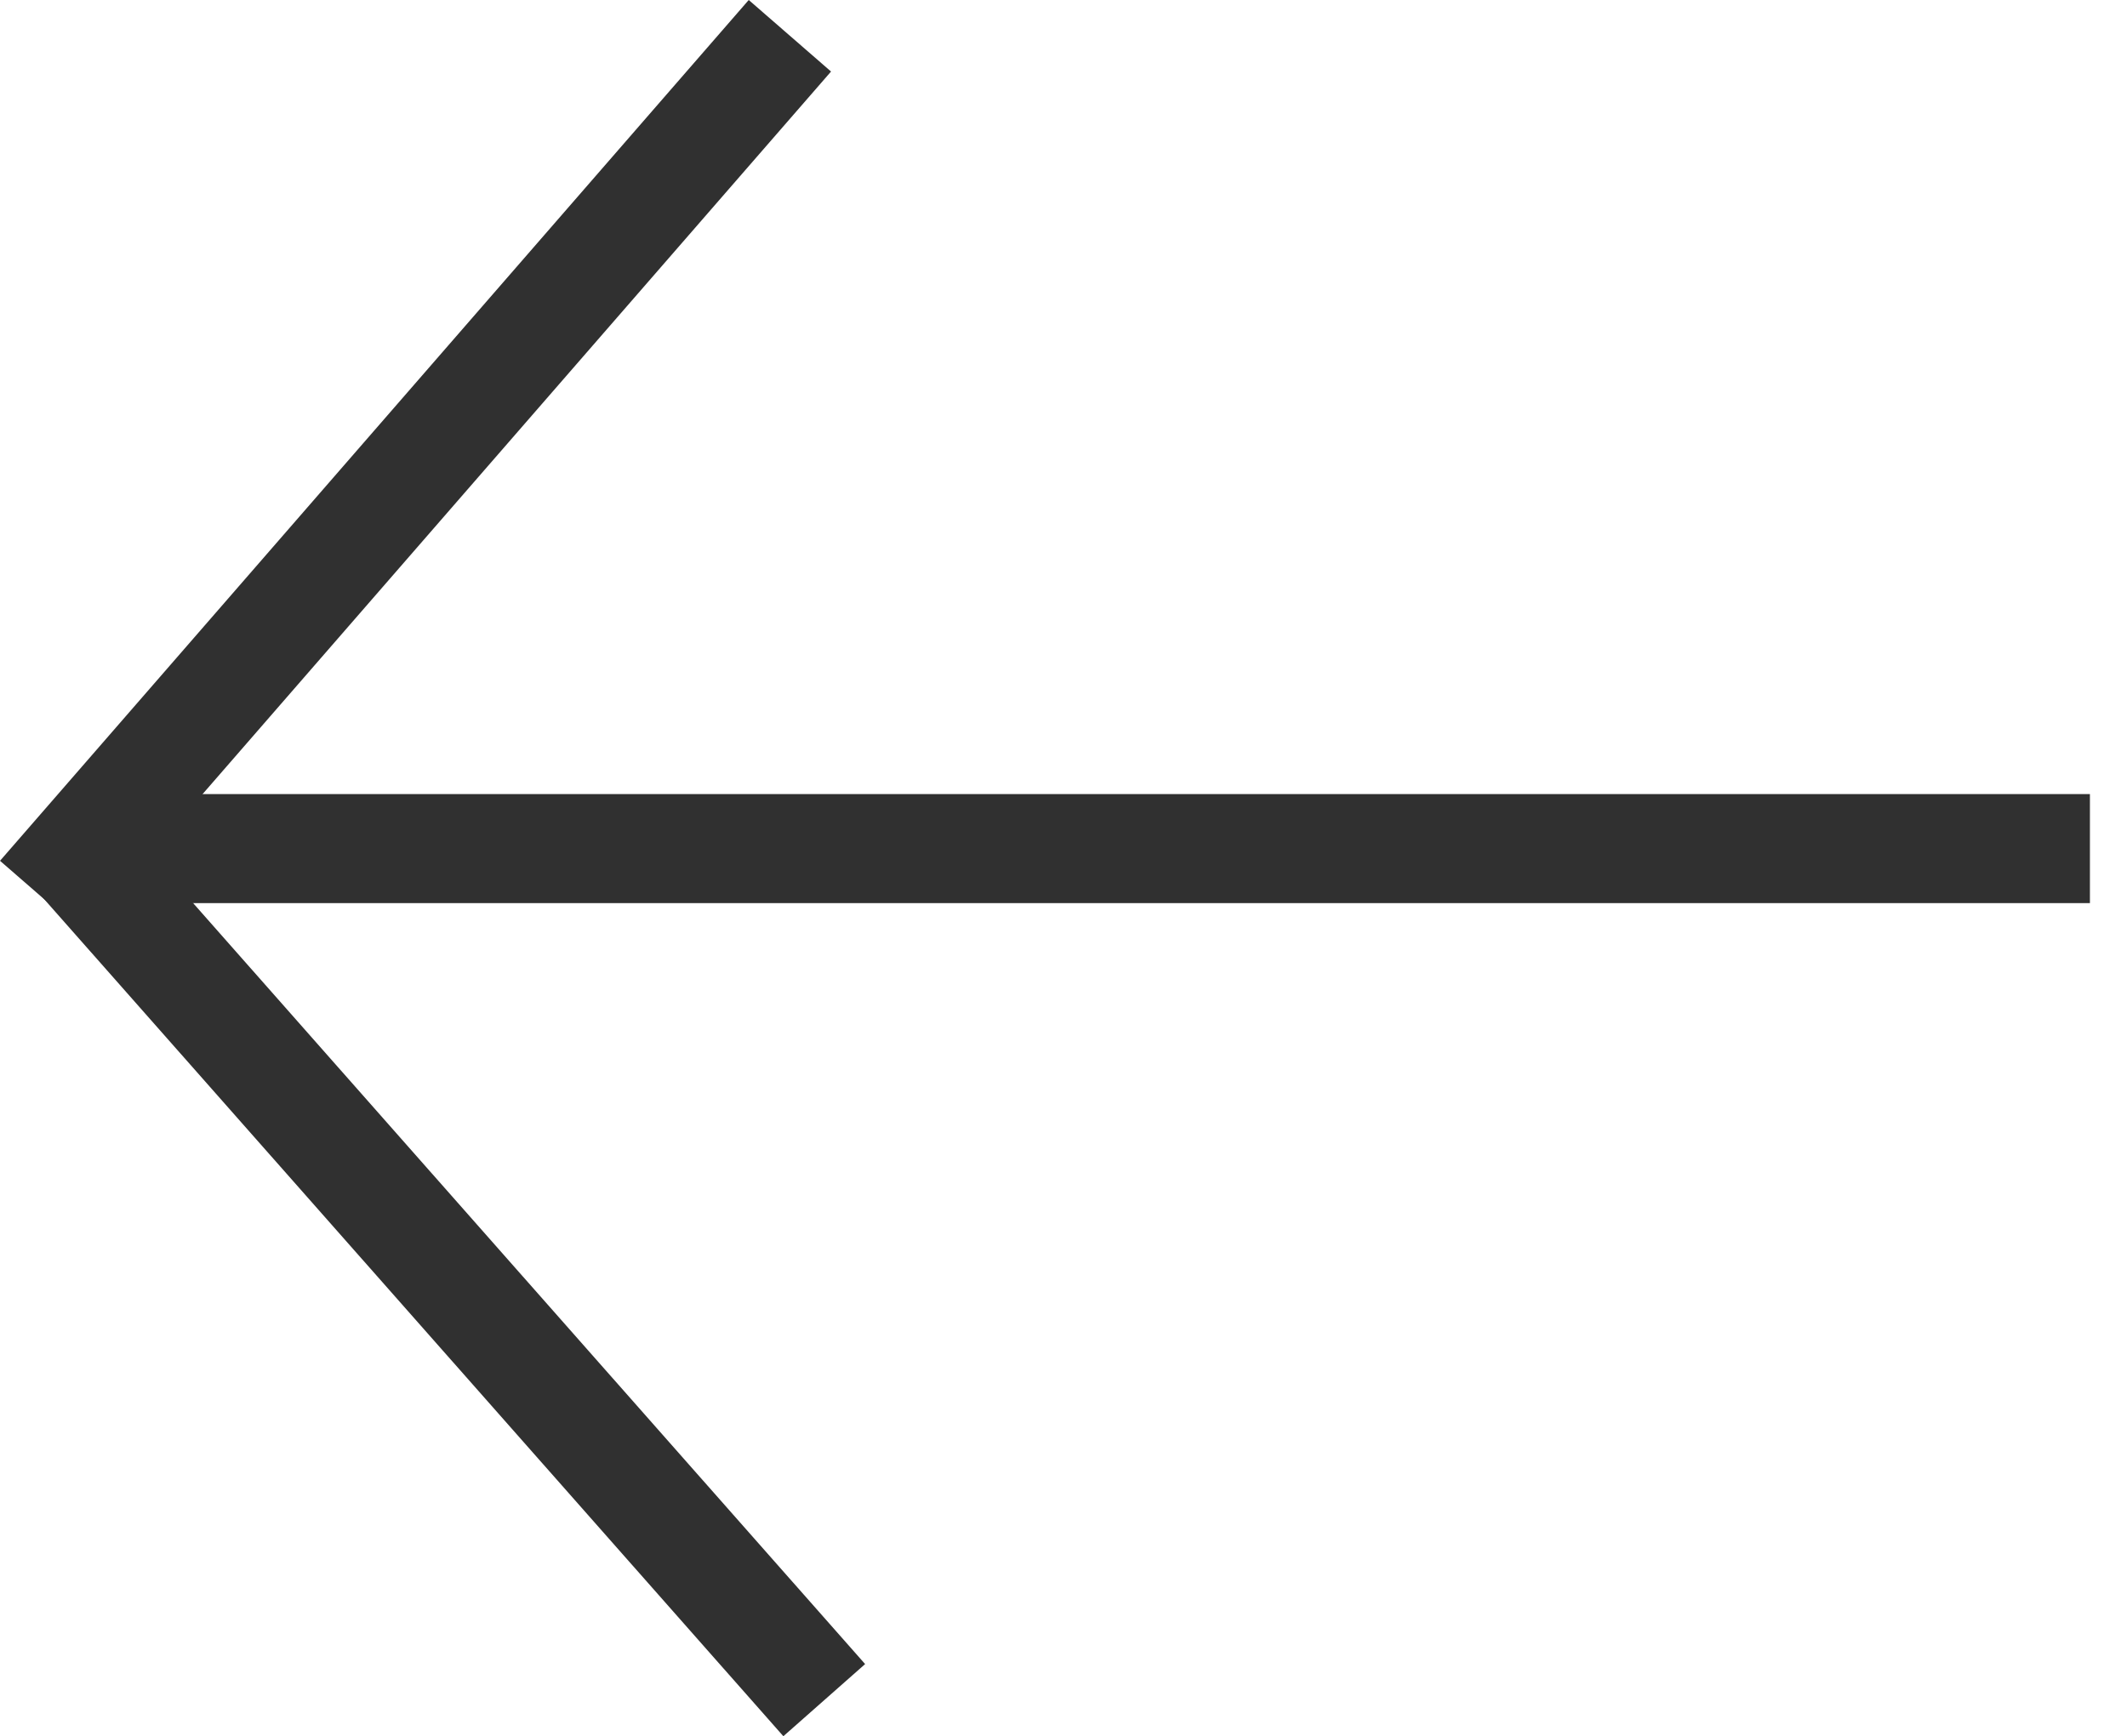
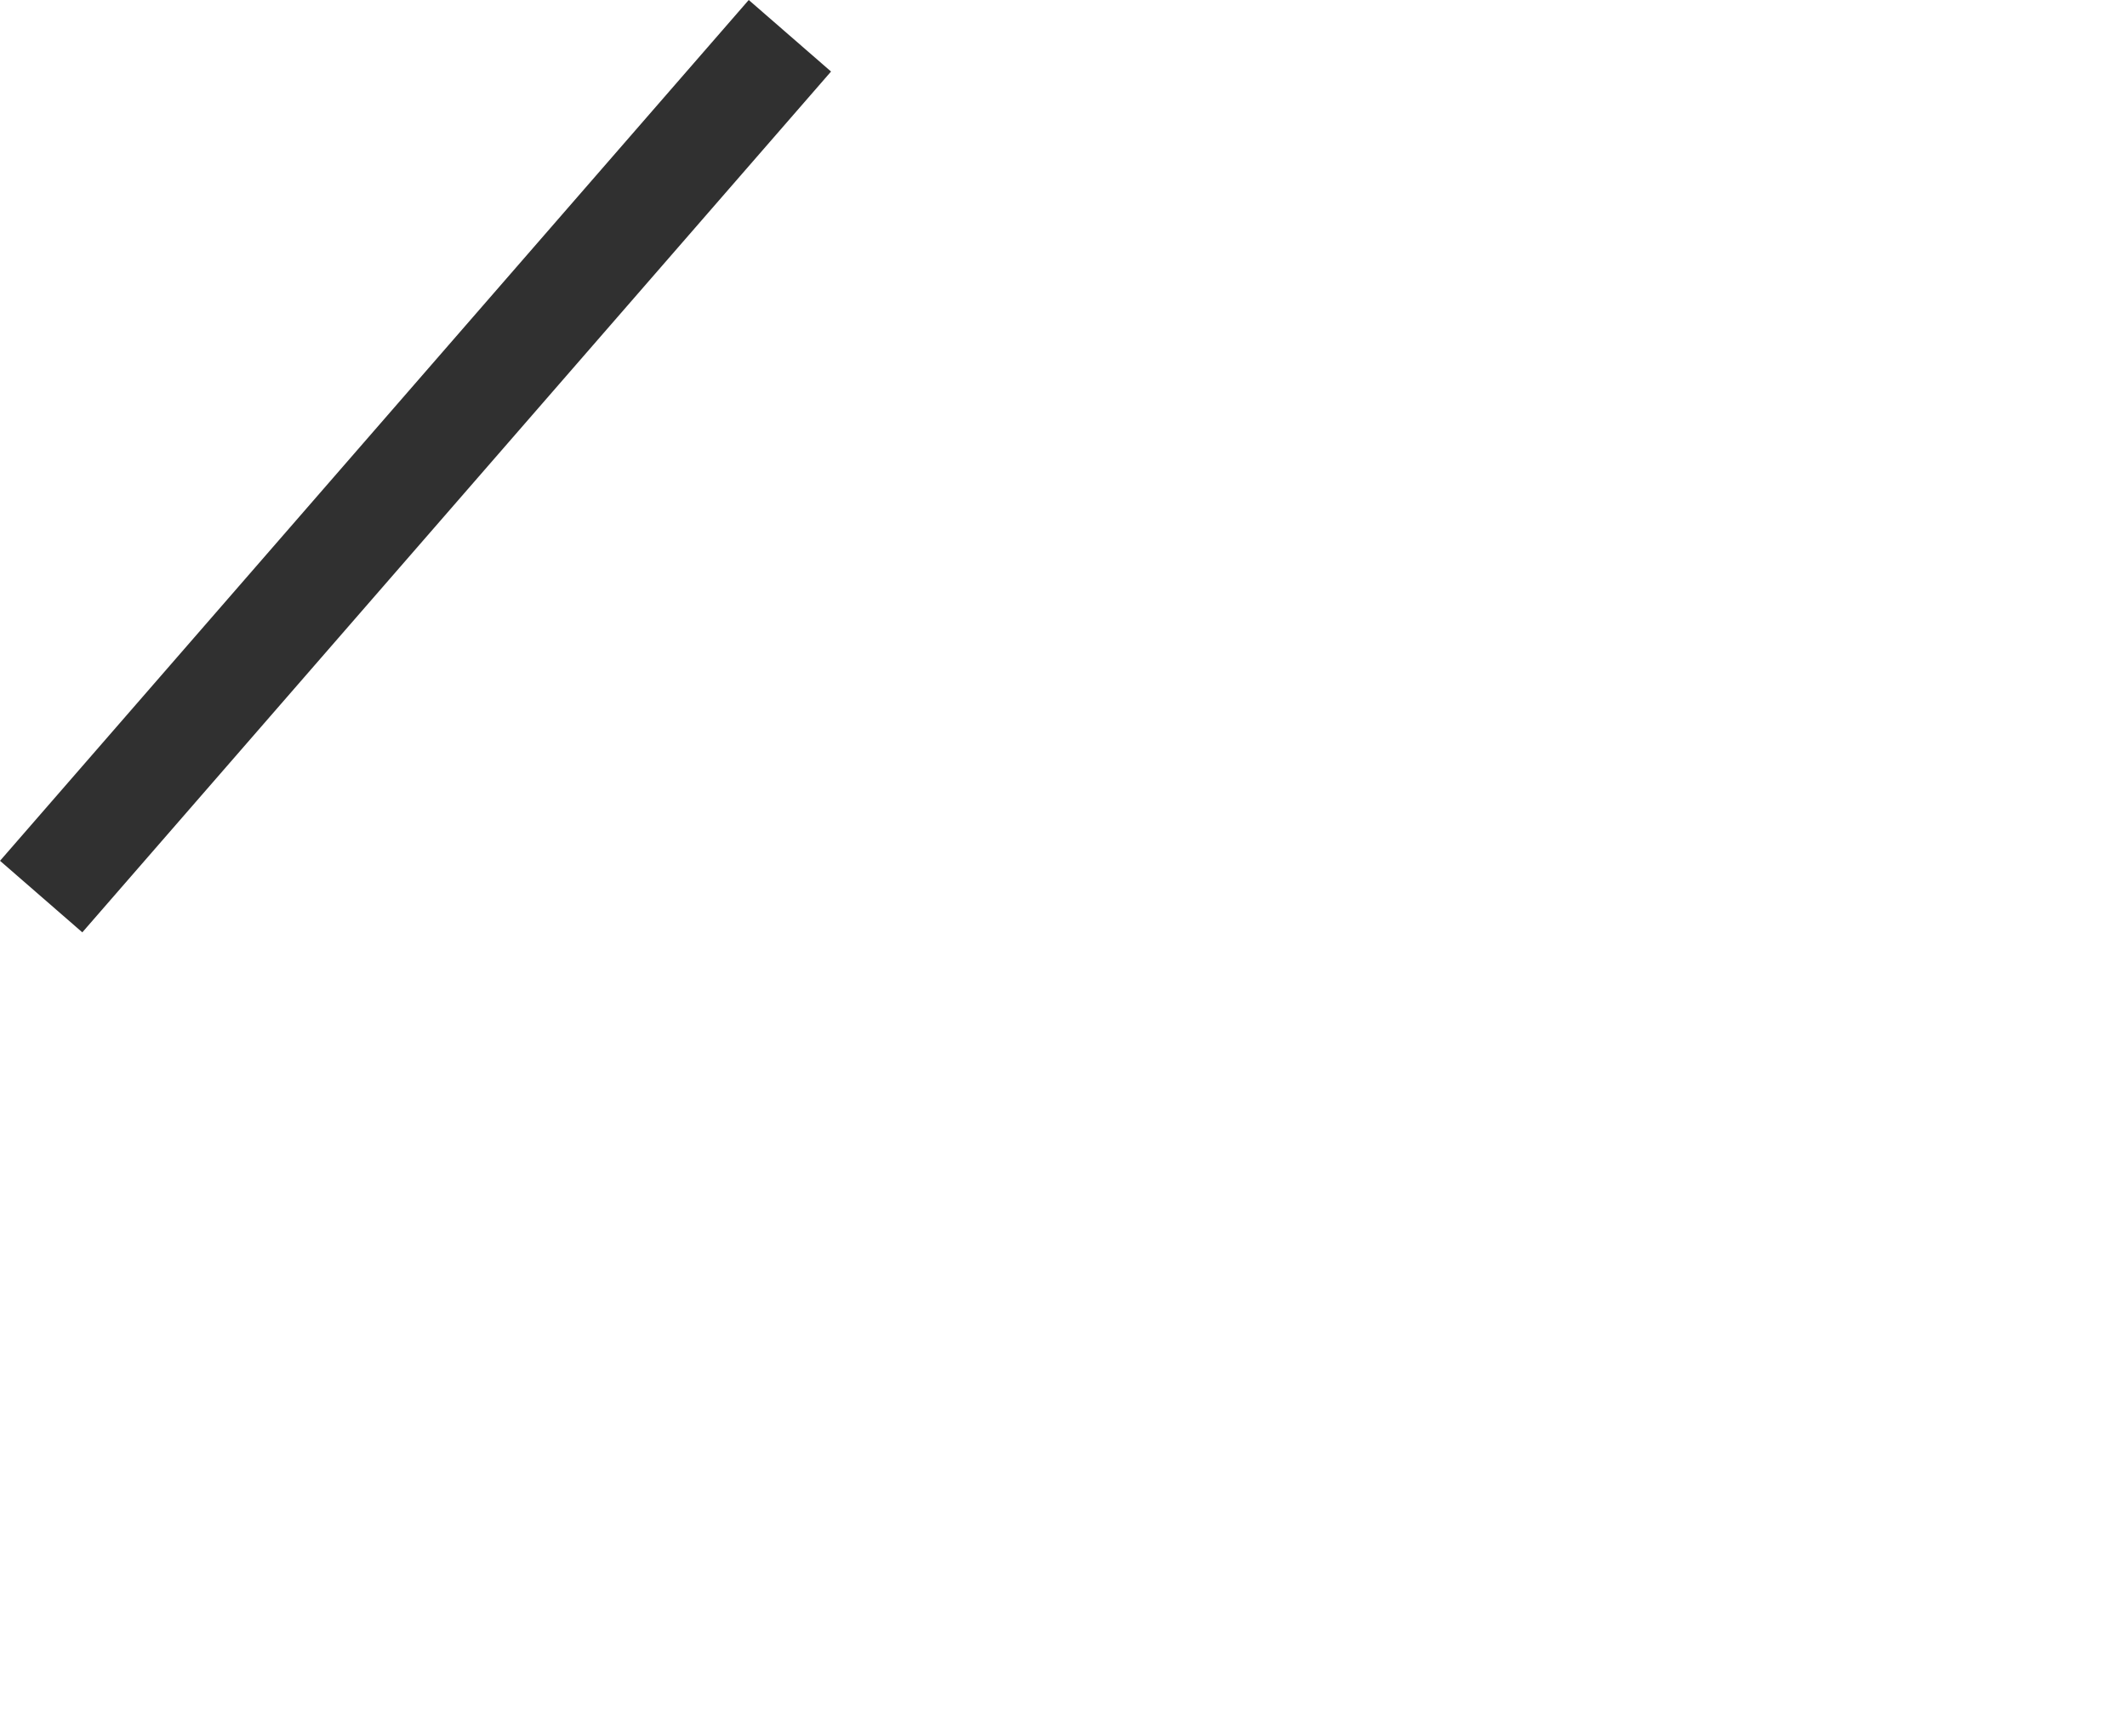
<svg xmlns="http://www.w3.org/2000/svg" id="Ebene_1" viewBox="0 0 39.005 31.848" width="39.005" height="31.848">
  <style id="style2">.st0{stroke:#303030;stroke-width:2}.st0,.st1{fill:none}</style>
-   <path class="st0" id="line4" d="M1.325 15.566h37" />
  <path class="st0" id="line6" d="M.755 16.446L14.485.656" />
-   <path class="st0" id="line8" d="M1.325 15.566l13.79 15.62" />
-   <path class="st1" id="rect10" d="M.635.006h38.37v31.83H.635z" />
</svg>